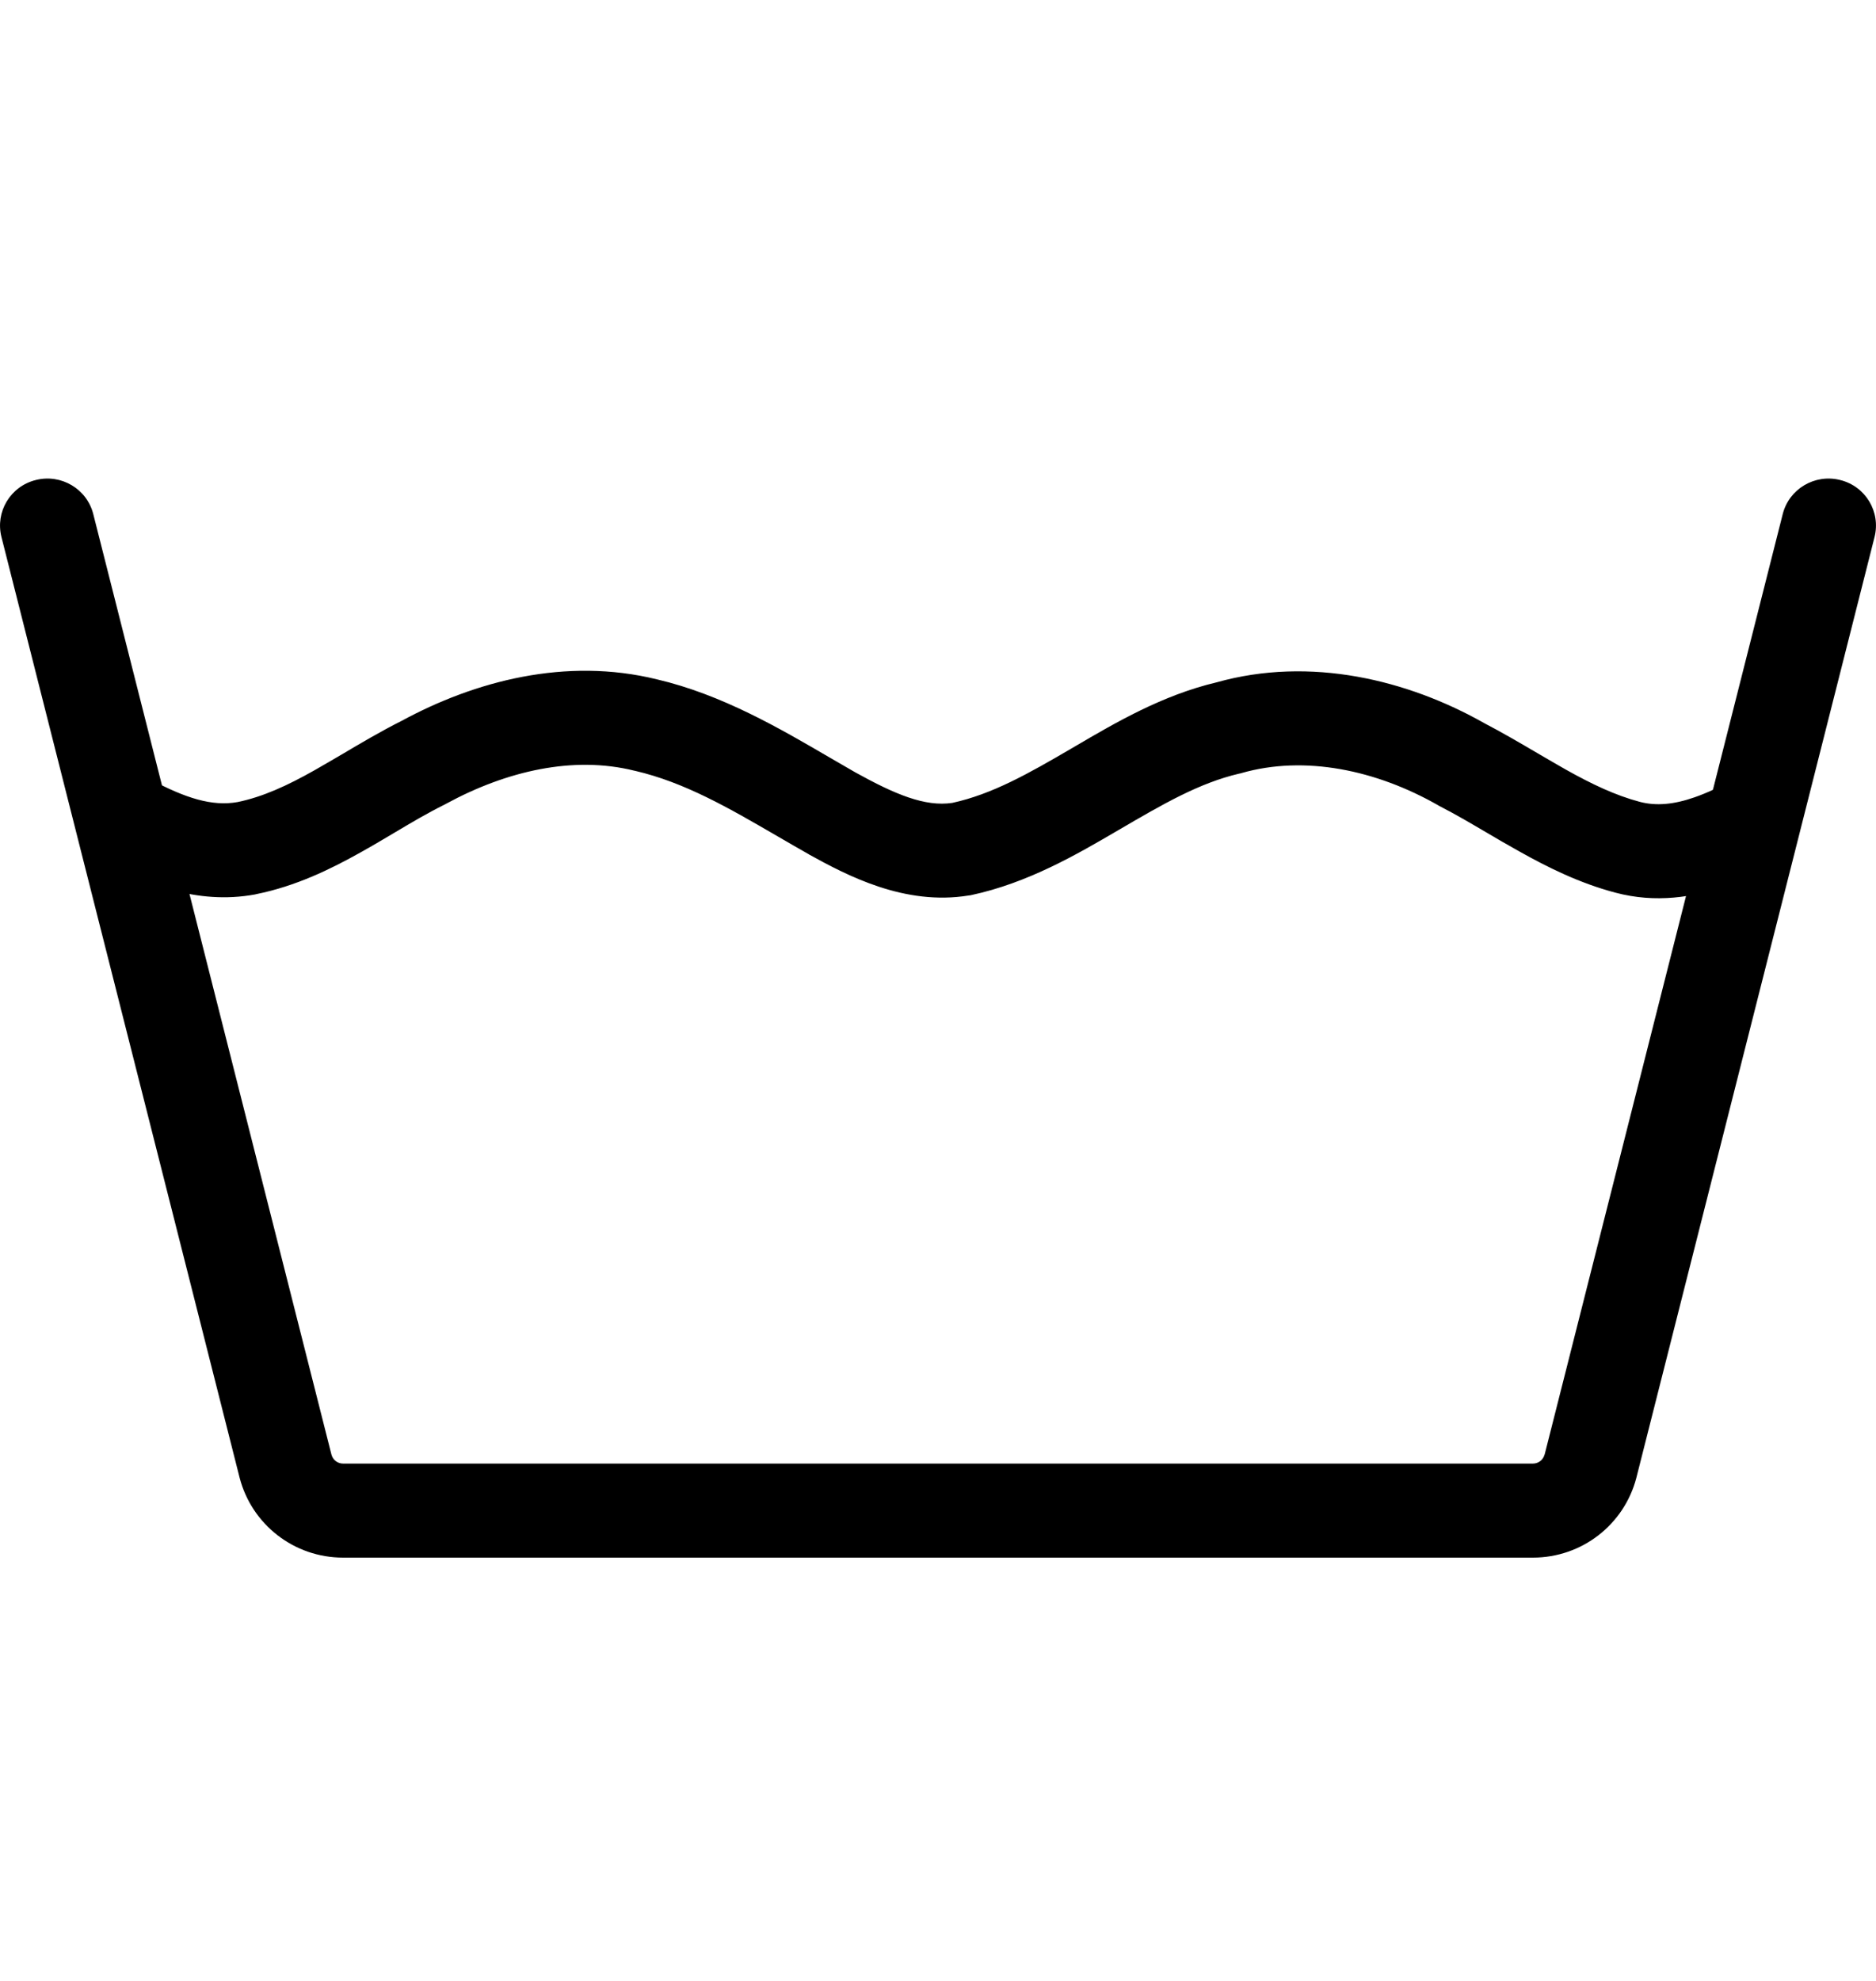
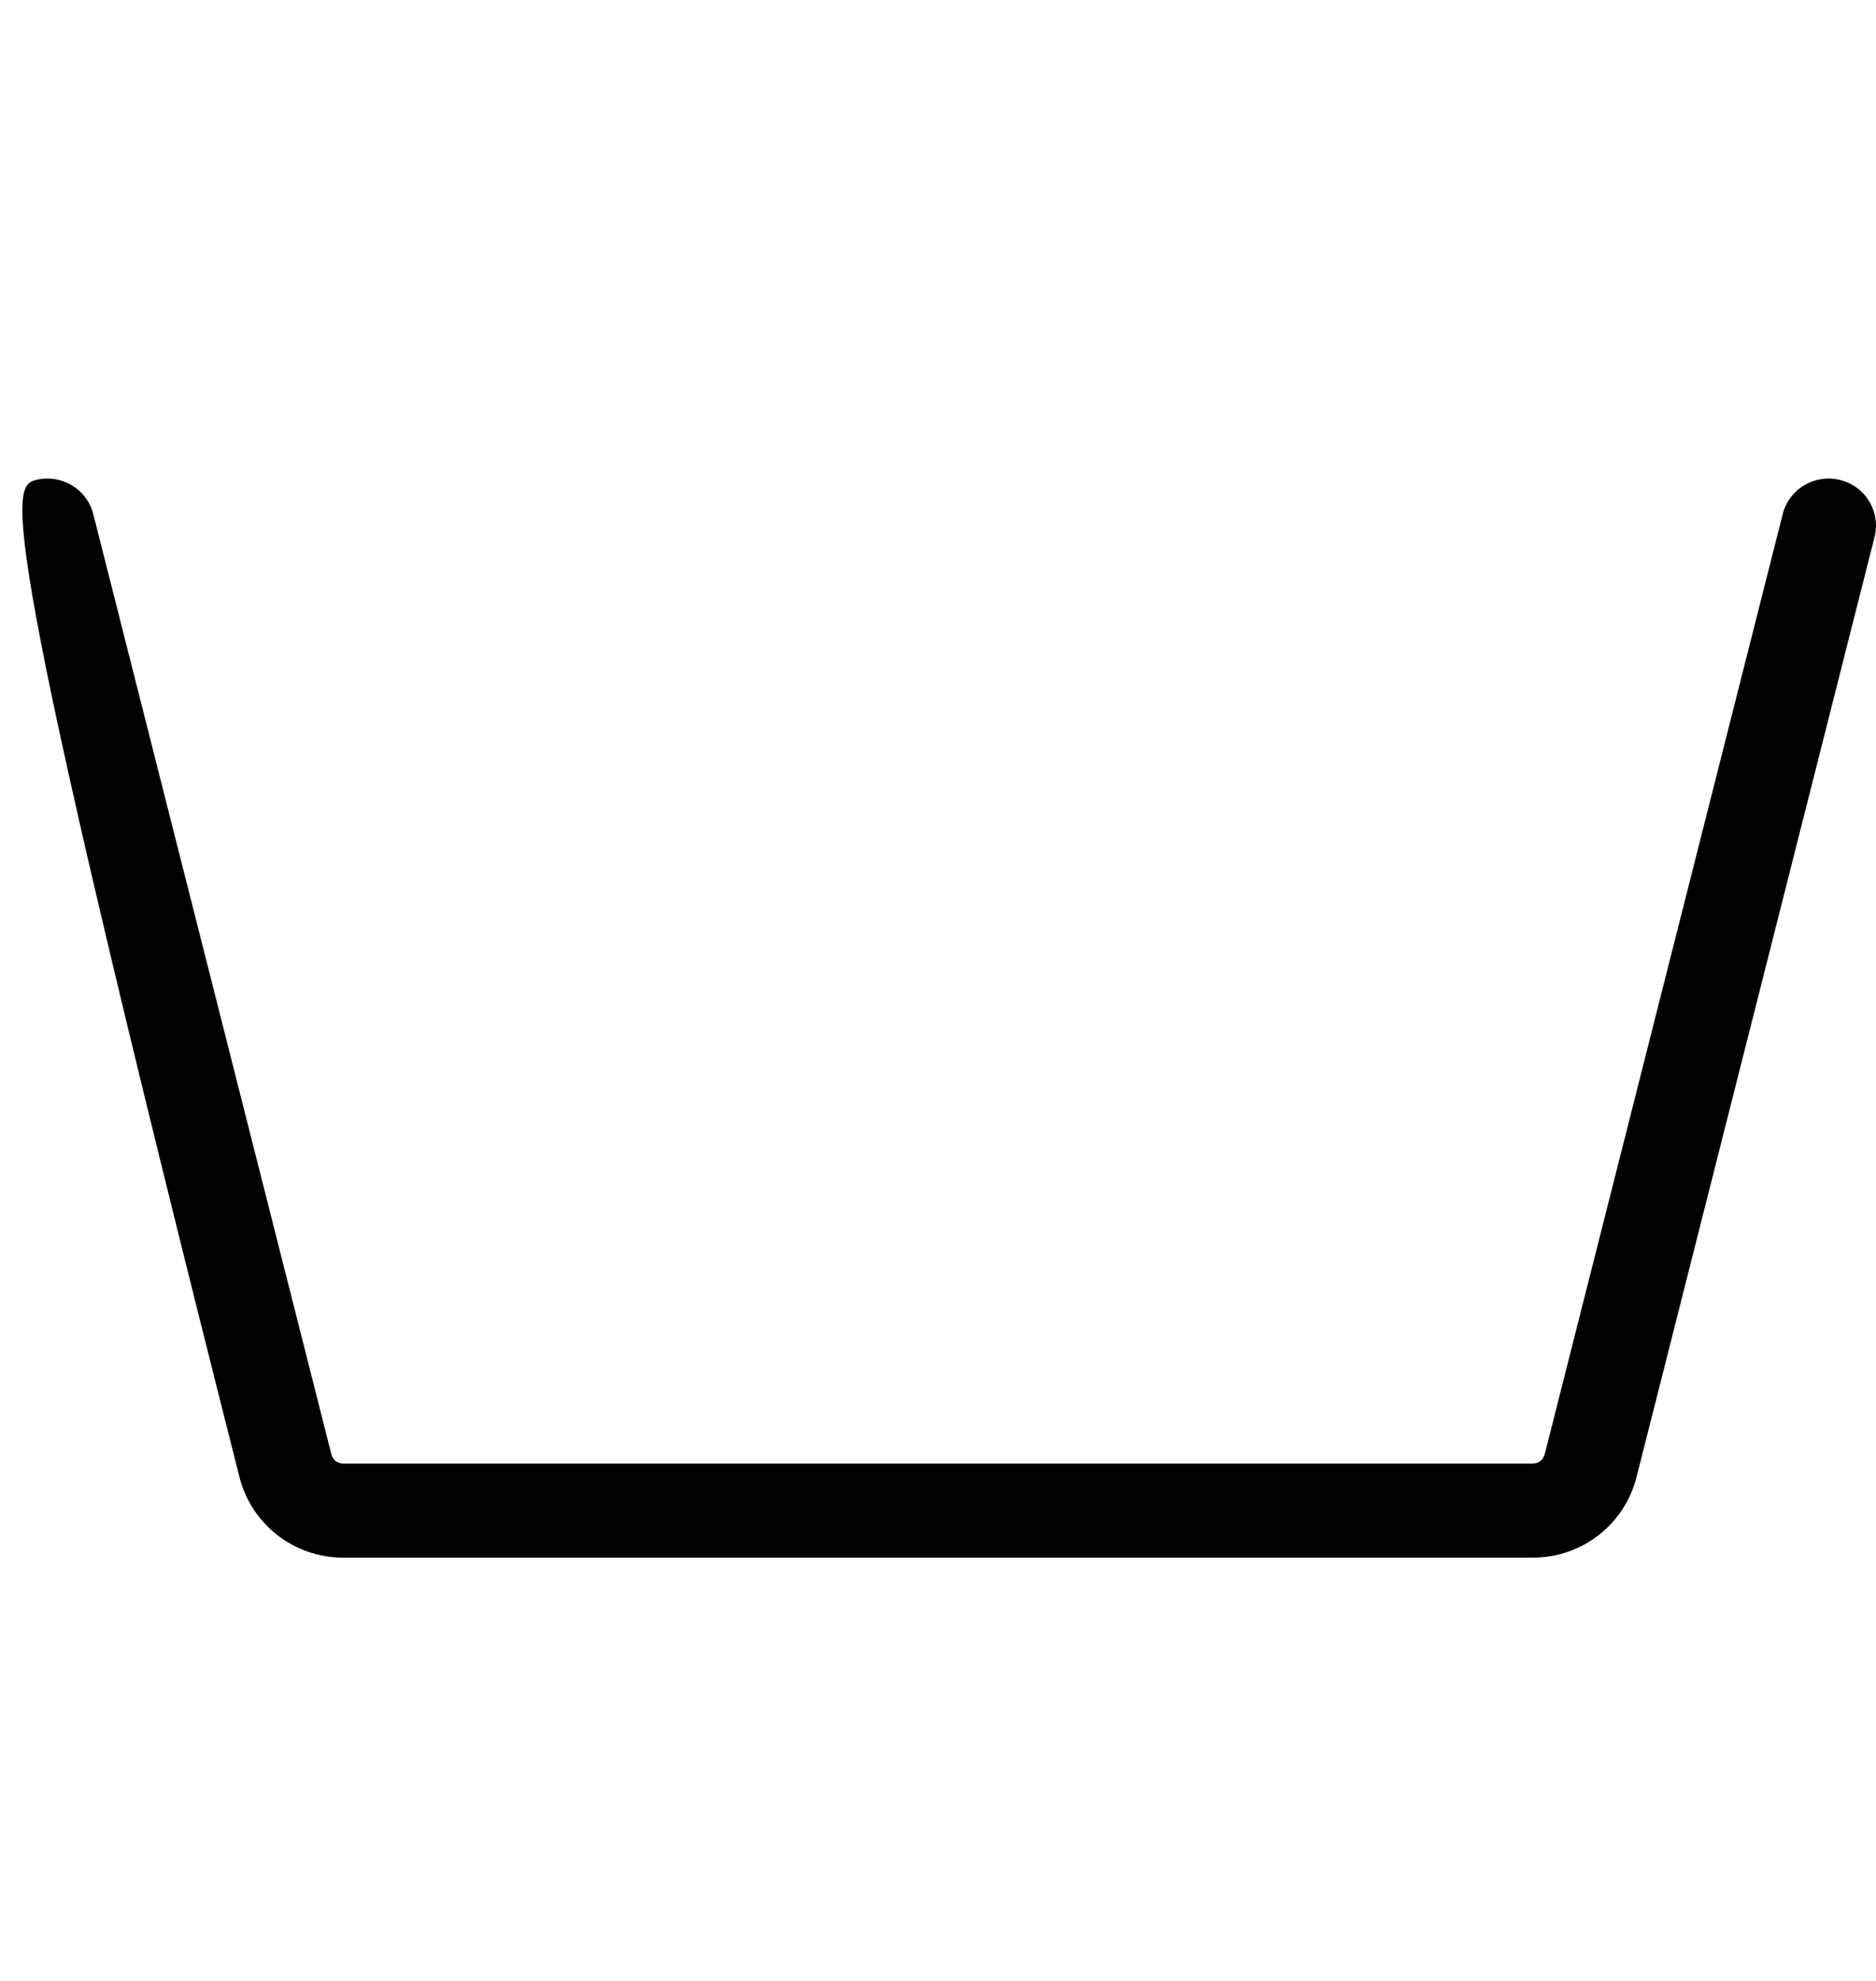
<svg xmlns="http://www.w3.org/2000/svg" width="18" height="19" viewBox="0 0 18 19" fill="none">
  <g clip-path="url(#clip0_717_15230)">
-     <path d="M.344 4.604C.587 4.543.834 4.689.895 4.931L3.18 13.951C3.194 14.004 3.24 14.038 3.292 14.038H14.708C14.76 14.038 14.806 14.004 14.82 13.951L14.821 13.95l2.284-9.019C17.166 4.689 17.413 4.543 17.656 4.604 17.9 4.664 18.047 4.909 17.986 5.151l-2.285 9.022L15.7 14.177C15.583 14.622 15.18 14.94 14.708 14.94H3.292c-.472.0-.875-.318-.992-.763L2.299 14.173.014 5.151C-.047 4.909.1 4.664.344 4.604z" fill="#000" />
-     <path d="M6.086 7.392C5.502 7.247 4.862 7.393 4.279 7.71L4.272 7.714 4.264 7.718C4.097 7.801 3.951 7.888 3.791 7.983 3.69 8.043 3.583 8.107 3.461 8.175c-.289.162-.622.325-1.006.402L2.448 8.579C1.881 8.683 1.387 8.469 1.016 8.272l.429-.795c.334.178.59.26.835.216C2.522 7.643 2.755 7.536 3.014 7.39 3.094 7.345 3.183 7.292 3.278 7.237c.182-.108.382-.226.572-.321C4.557 6.532 5.43 6.301 6.303 6.516 6.927 6.662 7.481 6.986 7.959 7.265 8.045 7.315 8.128 7.363 8.208 7.409 8.589 7.62 8.876 7.74 9.137 7.701 9.518 7.618 9.863 7.423 10.277 7.181 10.29 7.173 10.304 7.165 10.318 7.157 10.702 6.932 11.152 6.668 11.672 6.545c.903-.254 1.838-.023 2.571.392C14.41 7.024 14.59 7.129 14.755 7.226 14.851 7.282 14.942 7.335 15.023 7.381 15.271 7.52 15.499 7.629 15.734 7.691 15.891 7.732 16.06 7.717 16.26 7.647 16.384 7.604 16.513 7.542 16.65 7.468l.436.791C16.927 8.346 16.75 8.433 16.56 8.499 16.25 8.606 15.887 8.665 15.5 8.562 15.155 8.471 14.848 8.318 14.577 8.166 14.458 8.1 14.354 8.039 14.254 7.98 14.106 7.893 13.97 7.813 13.815 7.733L13.807 7.729 13.799 7.724c-.592-.338-1.279-.483-1.887-.309L11.902 7.418 11.891 7.42C11.506 7.51 11.159 7.712 10.738 7.958L10.731 7.962C10.333 8.195 9.864 8.469 9.316 8.586L9.305 8.588 9.295 8.589C8.679 8.69 8.126 8.396 7.763 8.196L7.759 8.193C7.66 8.137 7.565 8.082 7.472 8.028 6.99 7.748 6.572 7.505 6.092 7.393L6.086 7.392z" fill="#000" />
+     <path d="M.344 4.604C.587 4.543.834 4.689.895 4.931L3.18 13.951C3.194 14.004 3.24 14.038 3.292 14.038H14.708C14.76 14.038 14.806 14.004 14.82 13.951L14.821 13.95l2.284-9.019C17.166 4.689 17.413 4.543 17.656 4.604 17.9 4.664 18.047 4.909 17.986 5.151l-2.285 9.022L15.7 14.177C15.583 14.622 15.18 14.94 14.708 14.94H3.292c-.472.0-.875-.318-.992-.763C-.047 4.909.1 4.664.344 4.604z" fill="#000" />
  </g>
  <defs>
    <clipPath id="clip0_717_15230">
      <rect width="18" height="18" fill="#fff" transform="translate(0 0.766)" />
    </clipPath>
  </defs>
</svg>